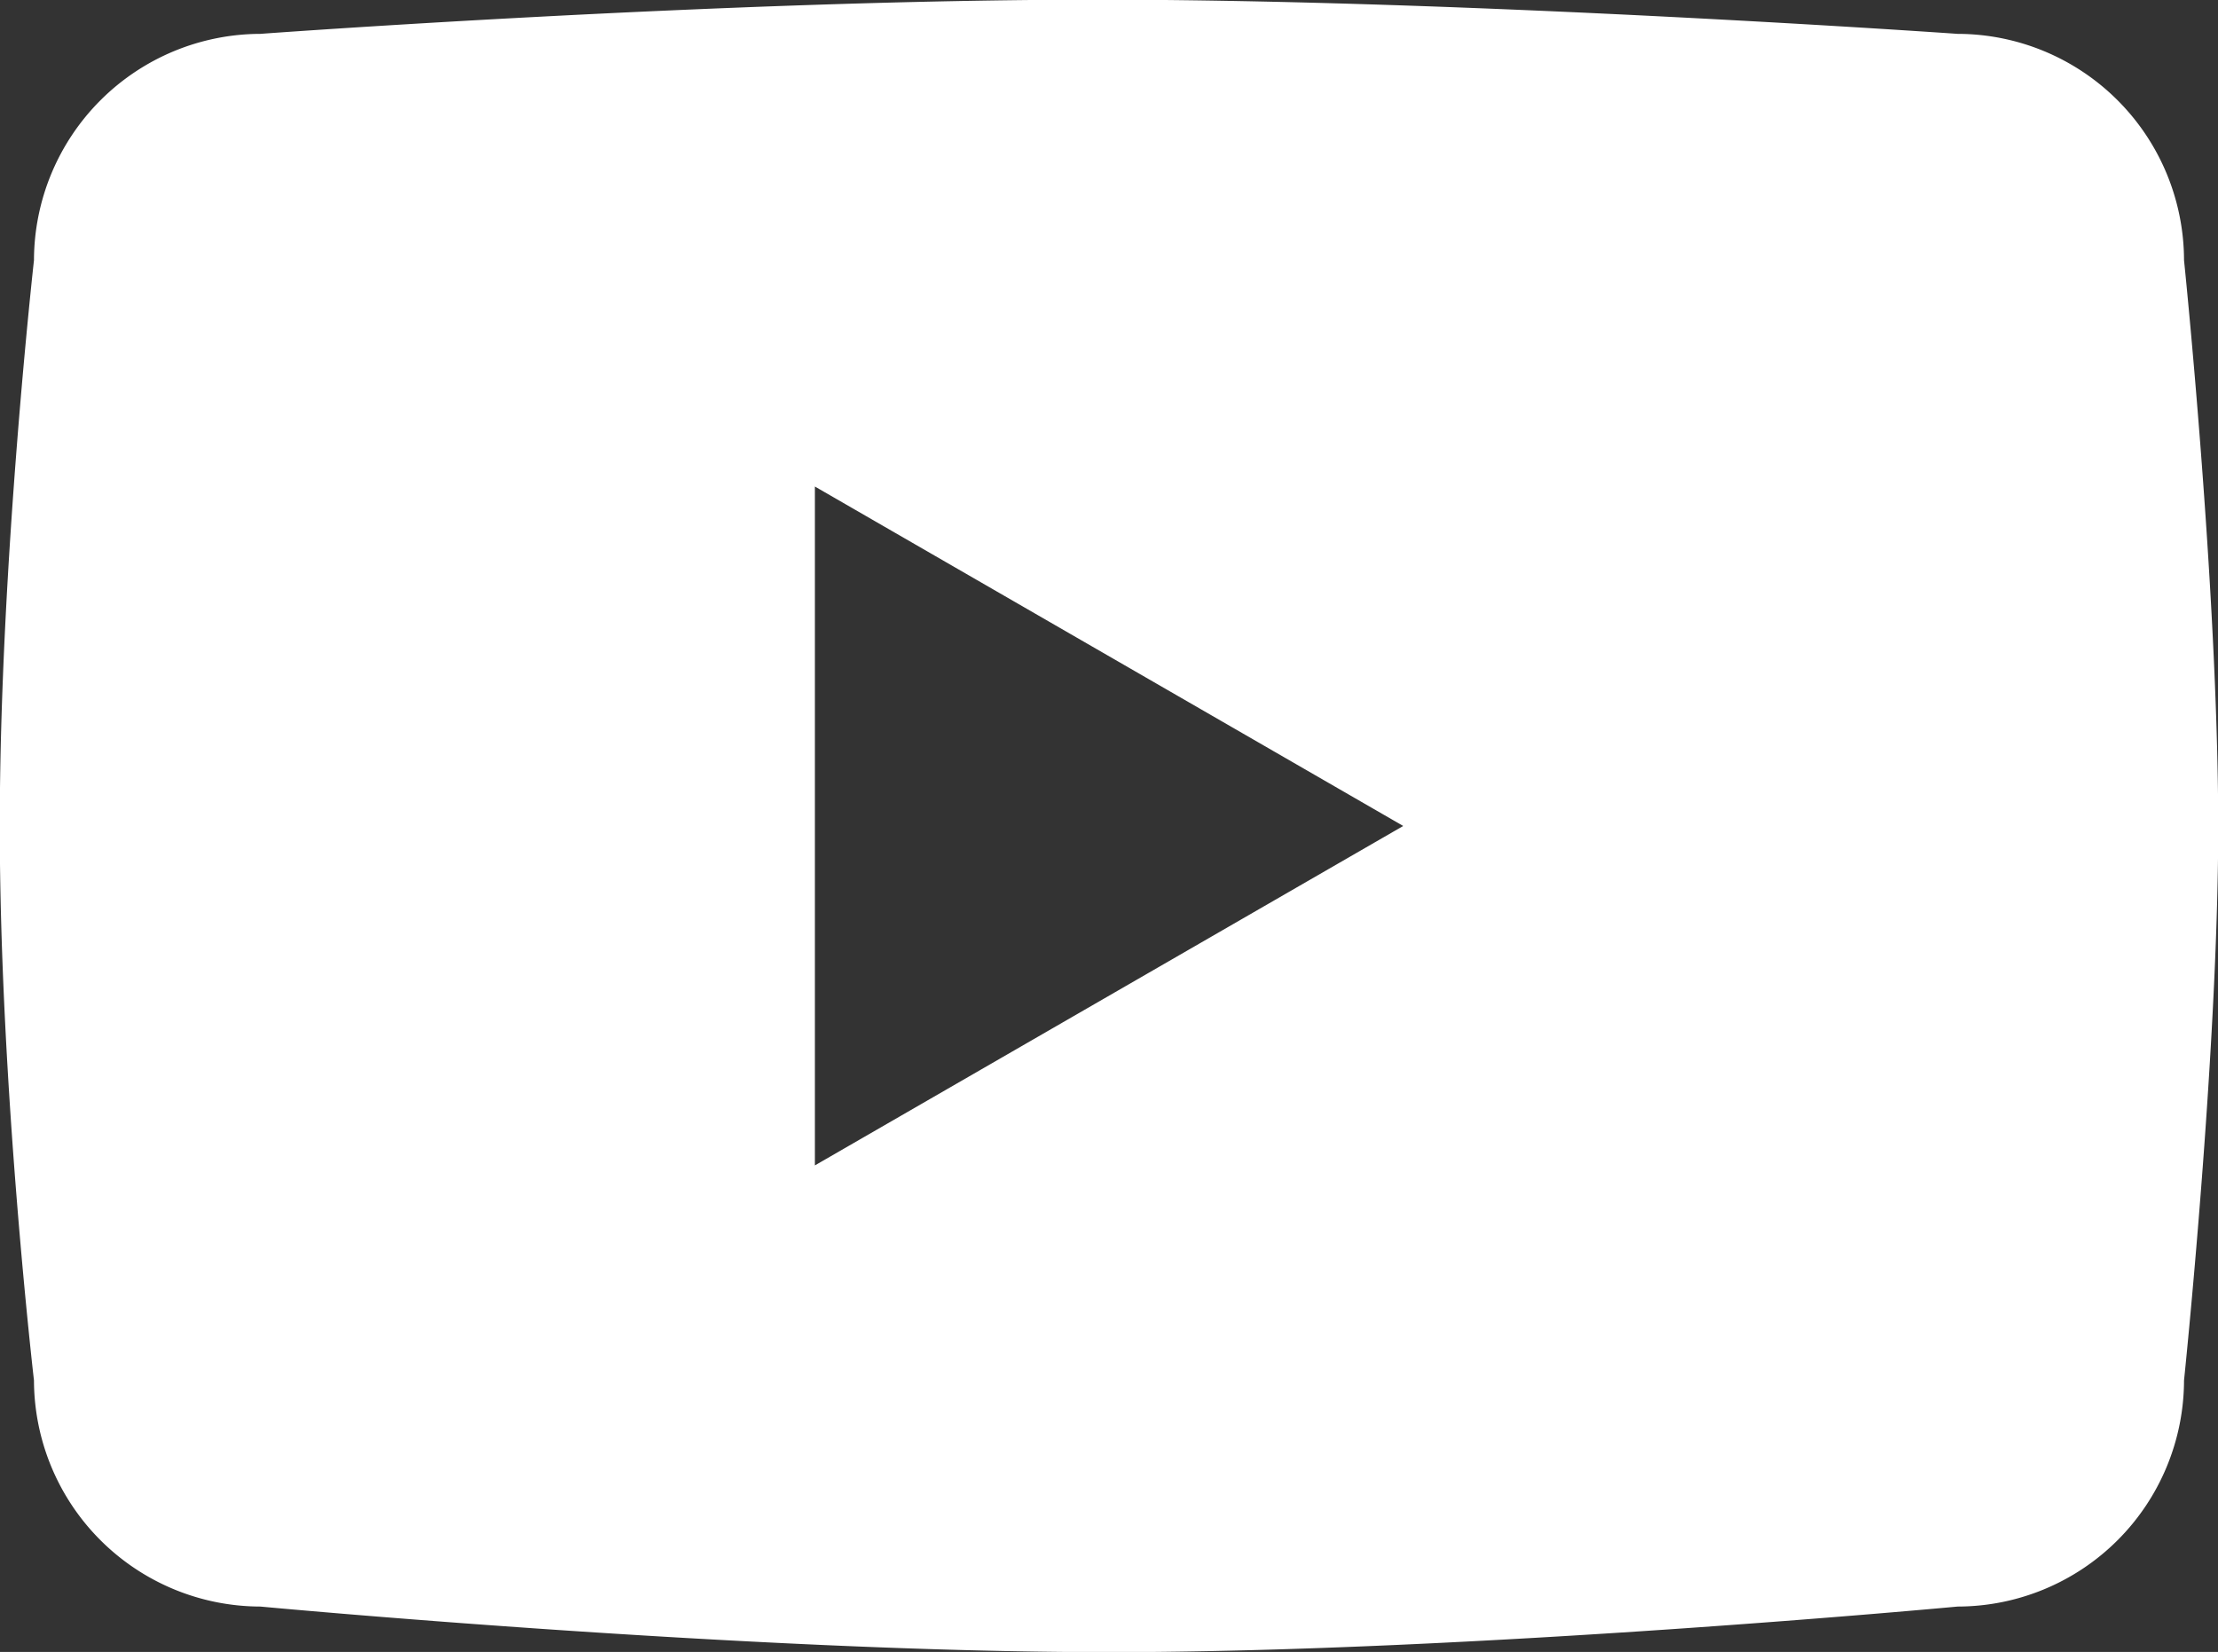
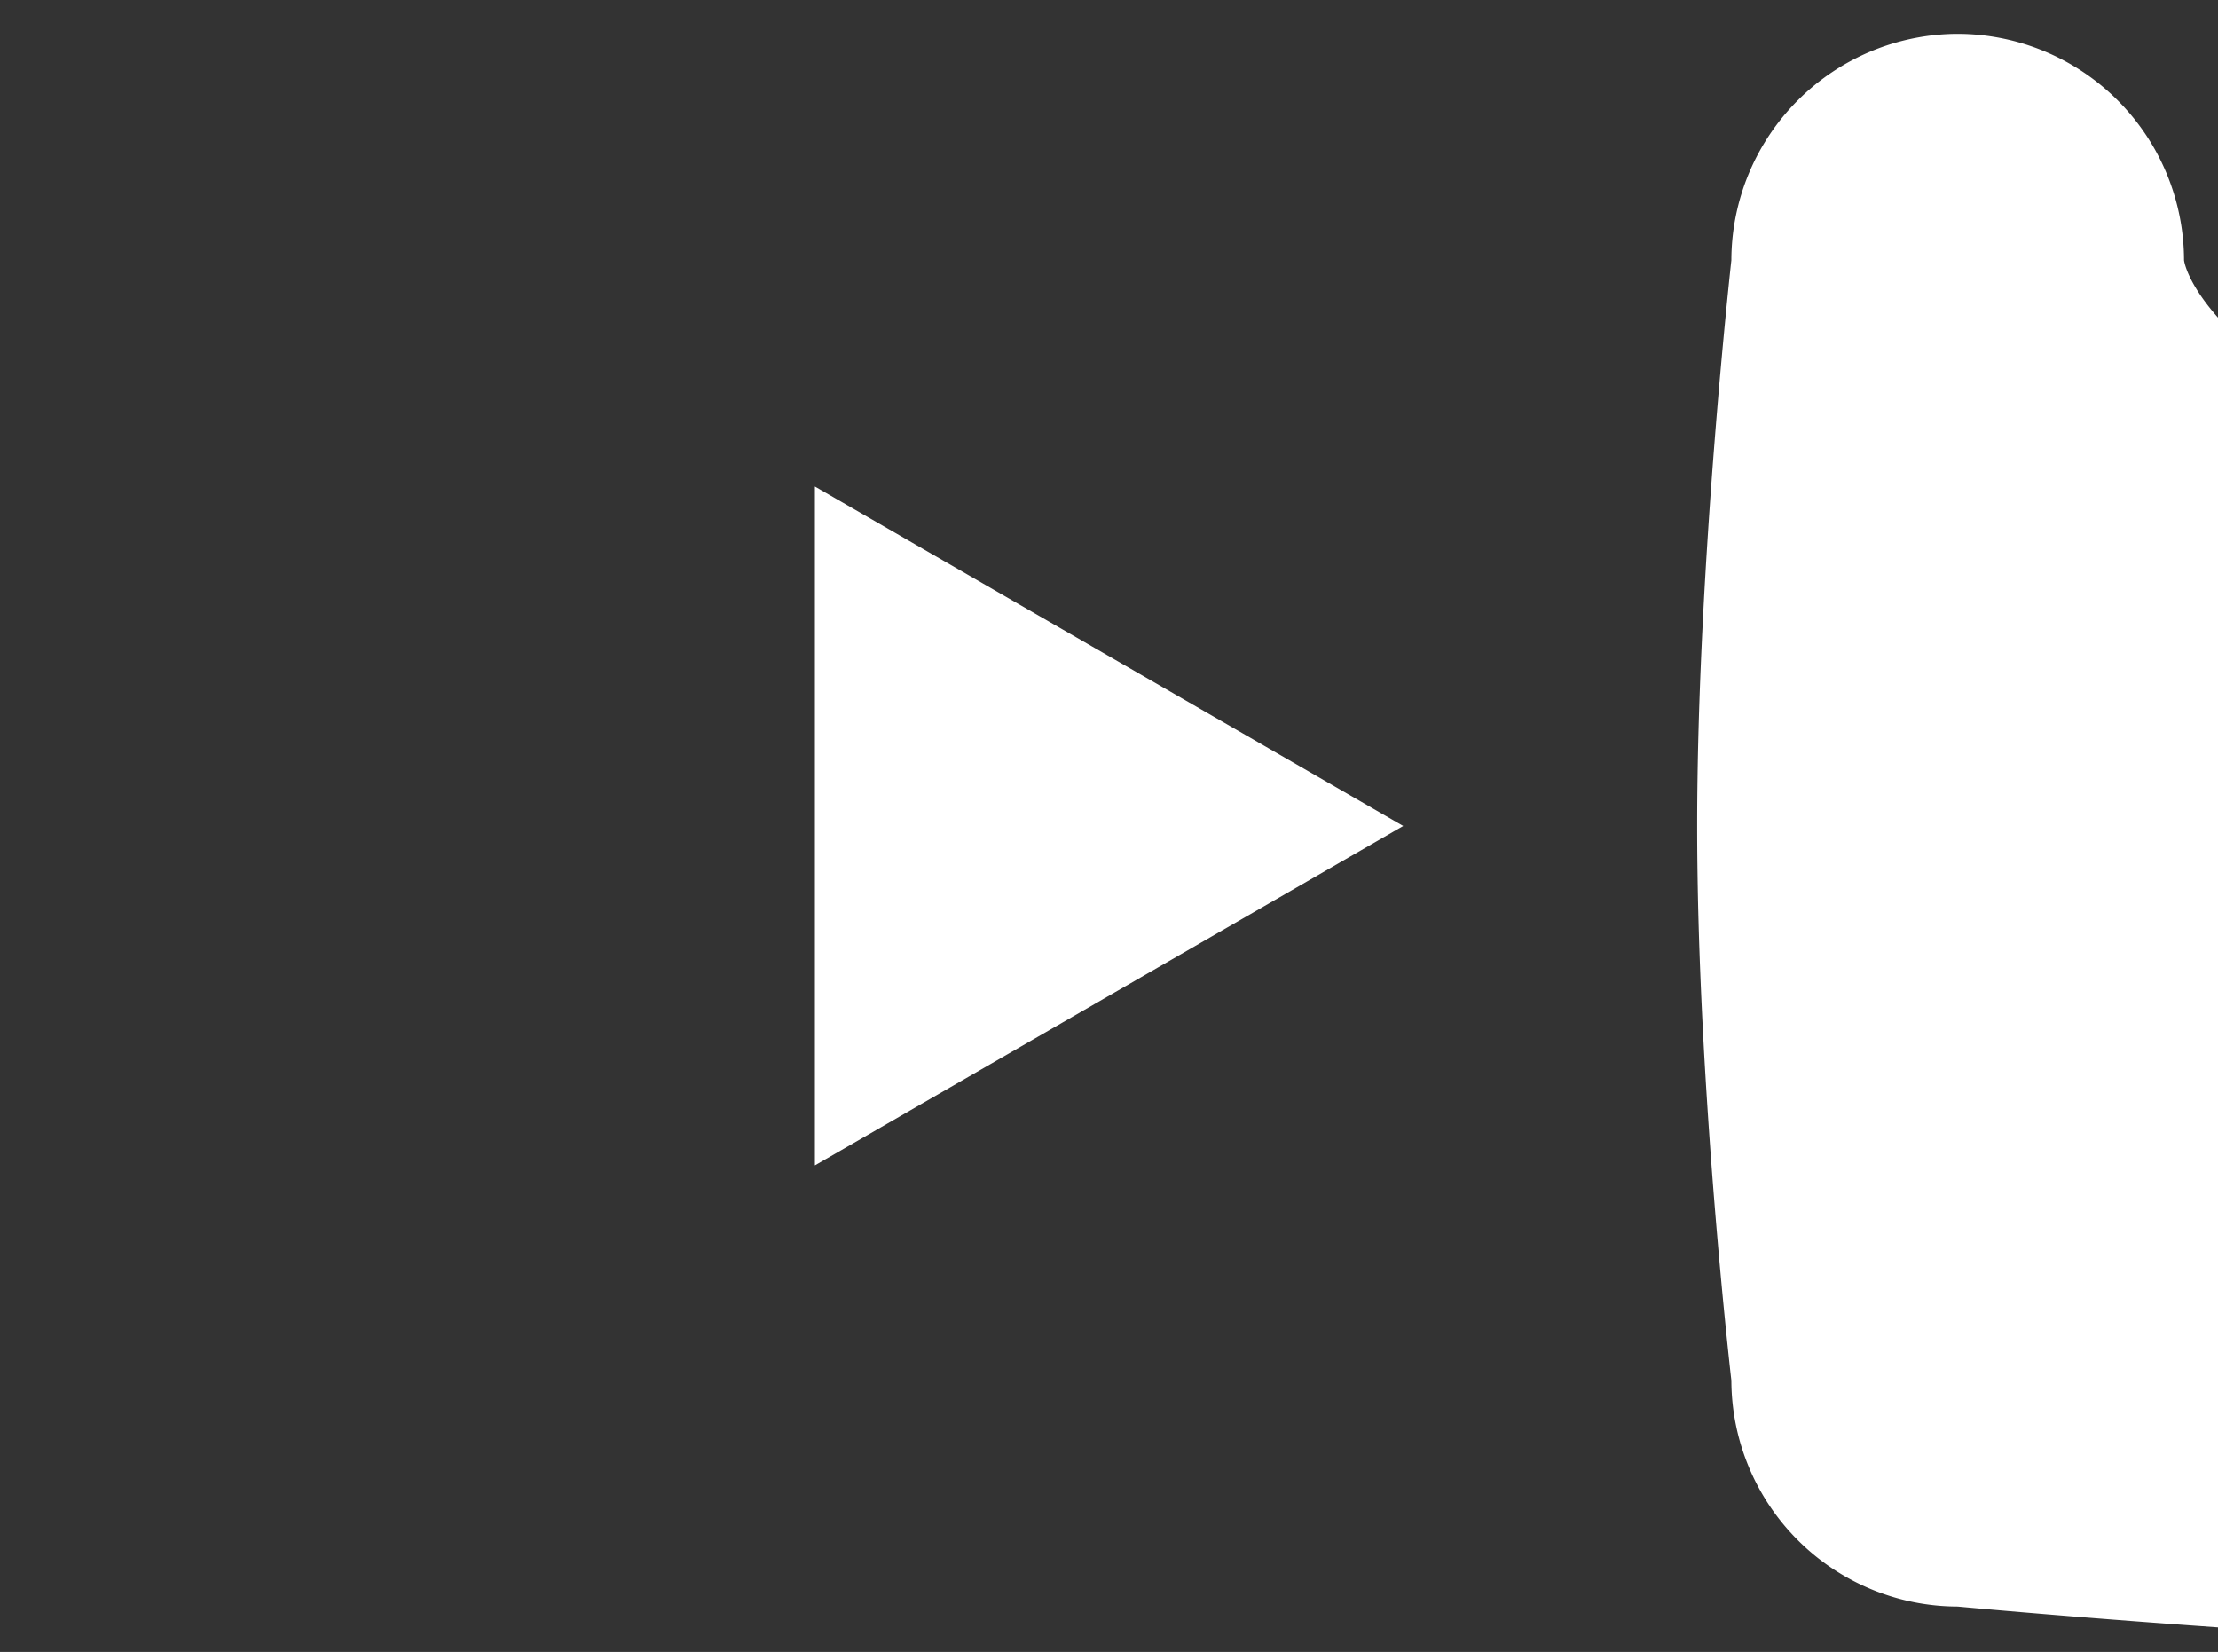
<svg xmlns="http://www.w3.org/2000/svg" width="19.453" height="14.488" viewBox="0 0 19.453 14.488">
  <rect x="0" y="0" width="19.453" height="14.488" fill="#333333" stroke="none" />
  <defs>
    <style>.a{fill:#fff;}</style>
  </defs>
-   <path class="a" d="M1457.778,4521.462a1.989,1.989,0,0,0-1.985-1.985s-4.268-.3-7.542-.3-7.345.3-7.345.3a1.99,1.99,0,0,0-1.985,1.985s-.3,2.68-.3,4.962.3,4.863.3,4.863a1.989,1.989,0,0,0,1.985,1.983s4.269.4,7.443.4,7.444-.4,7.444-.4a1.988,1.988,0,0,0,1.985-1.983s.3-2.878.3-4.863C1458.076,4524.34,1457.778,4521.462,1457.778,4521.462Zm-12.008,7.939v-5.954l5.16,2.977Z" transform="translate(-1438.623 -4519.18)" />
+   <path class="a" d="M1457.778,4521.462a1.989,1.989,0,0,0-1.985-1.985a1.99,1.99,0,0,0-1.985,1.985s-.3,2.68-.3,4.962.3,4.863.3,4.863a1.989,1.989,0,0,0,1.985,1.983s4.269.4,7.443.4,7.444-.4,7.444-.4a1.988,1.988,0,0,0,1.985-1.983s.3-2.878.3-4.863C1458.076,4524.34,1457.778,4521.462,1457.778,4521.462Zm-12.008,7.939v-5.954l5.16,2.977Z" transform="translate(-1438.623 -4519.18)" />
</svg>